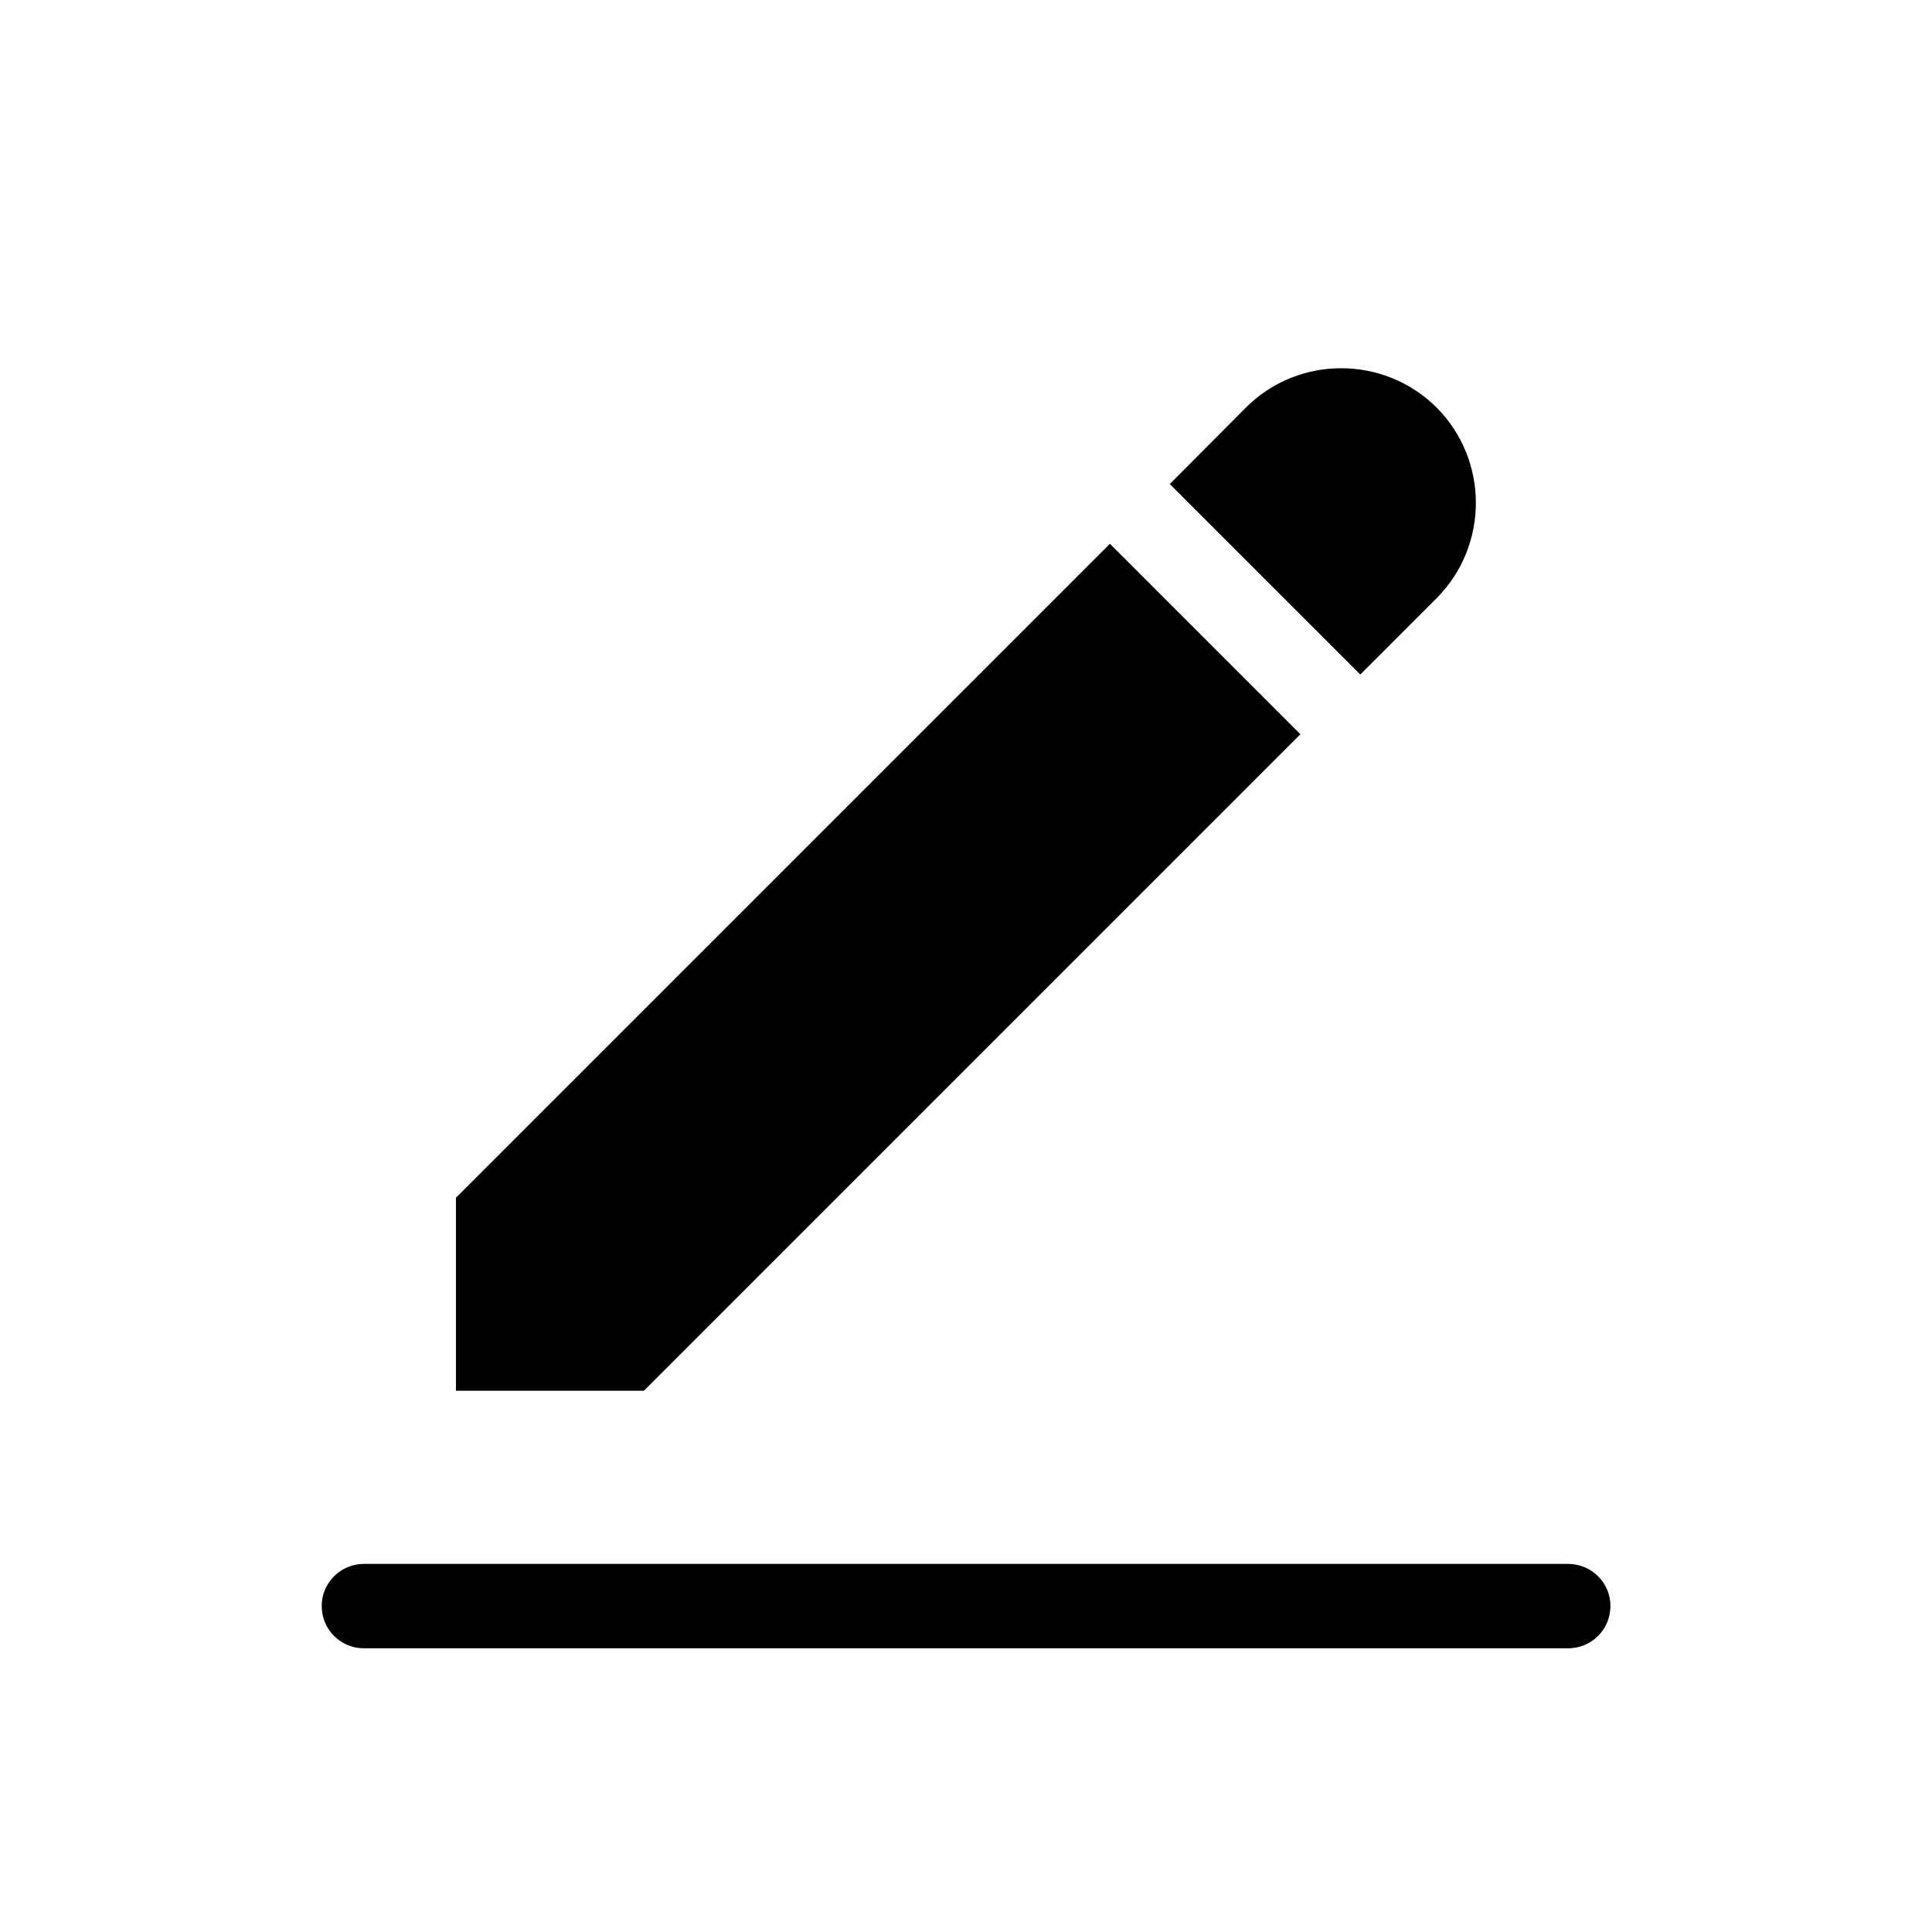
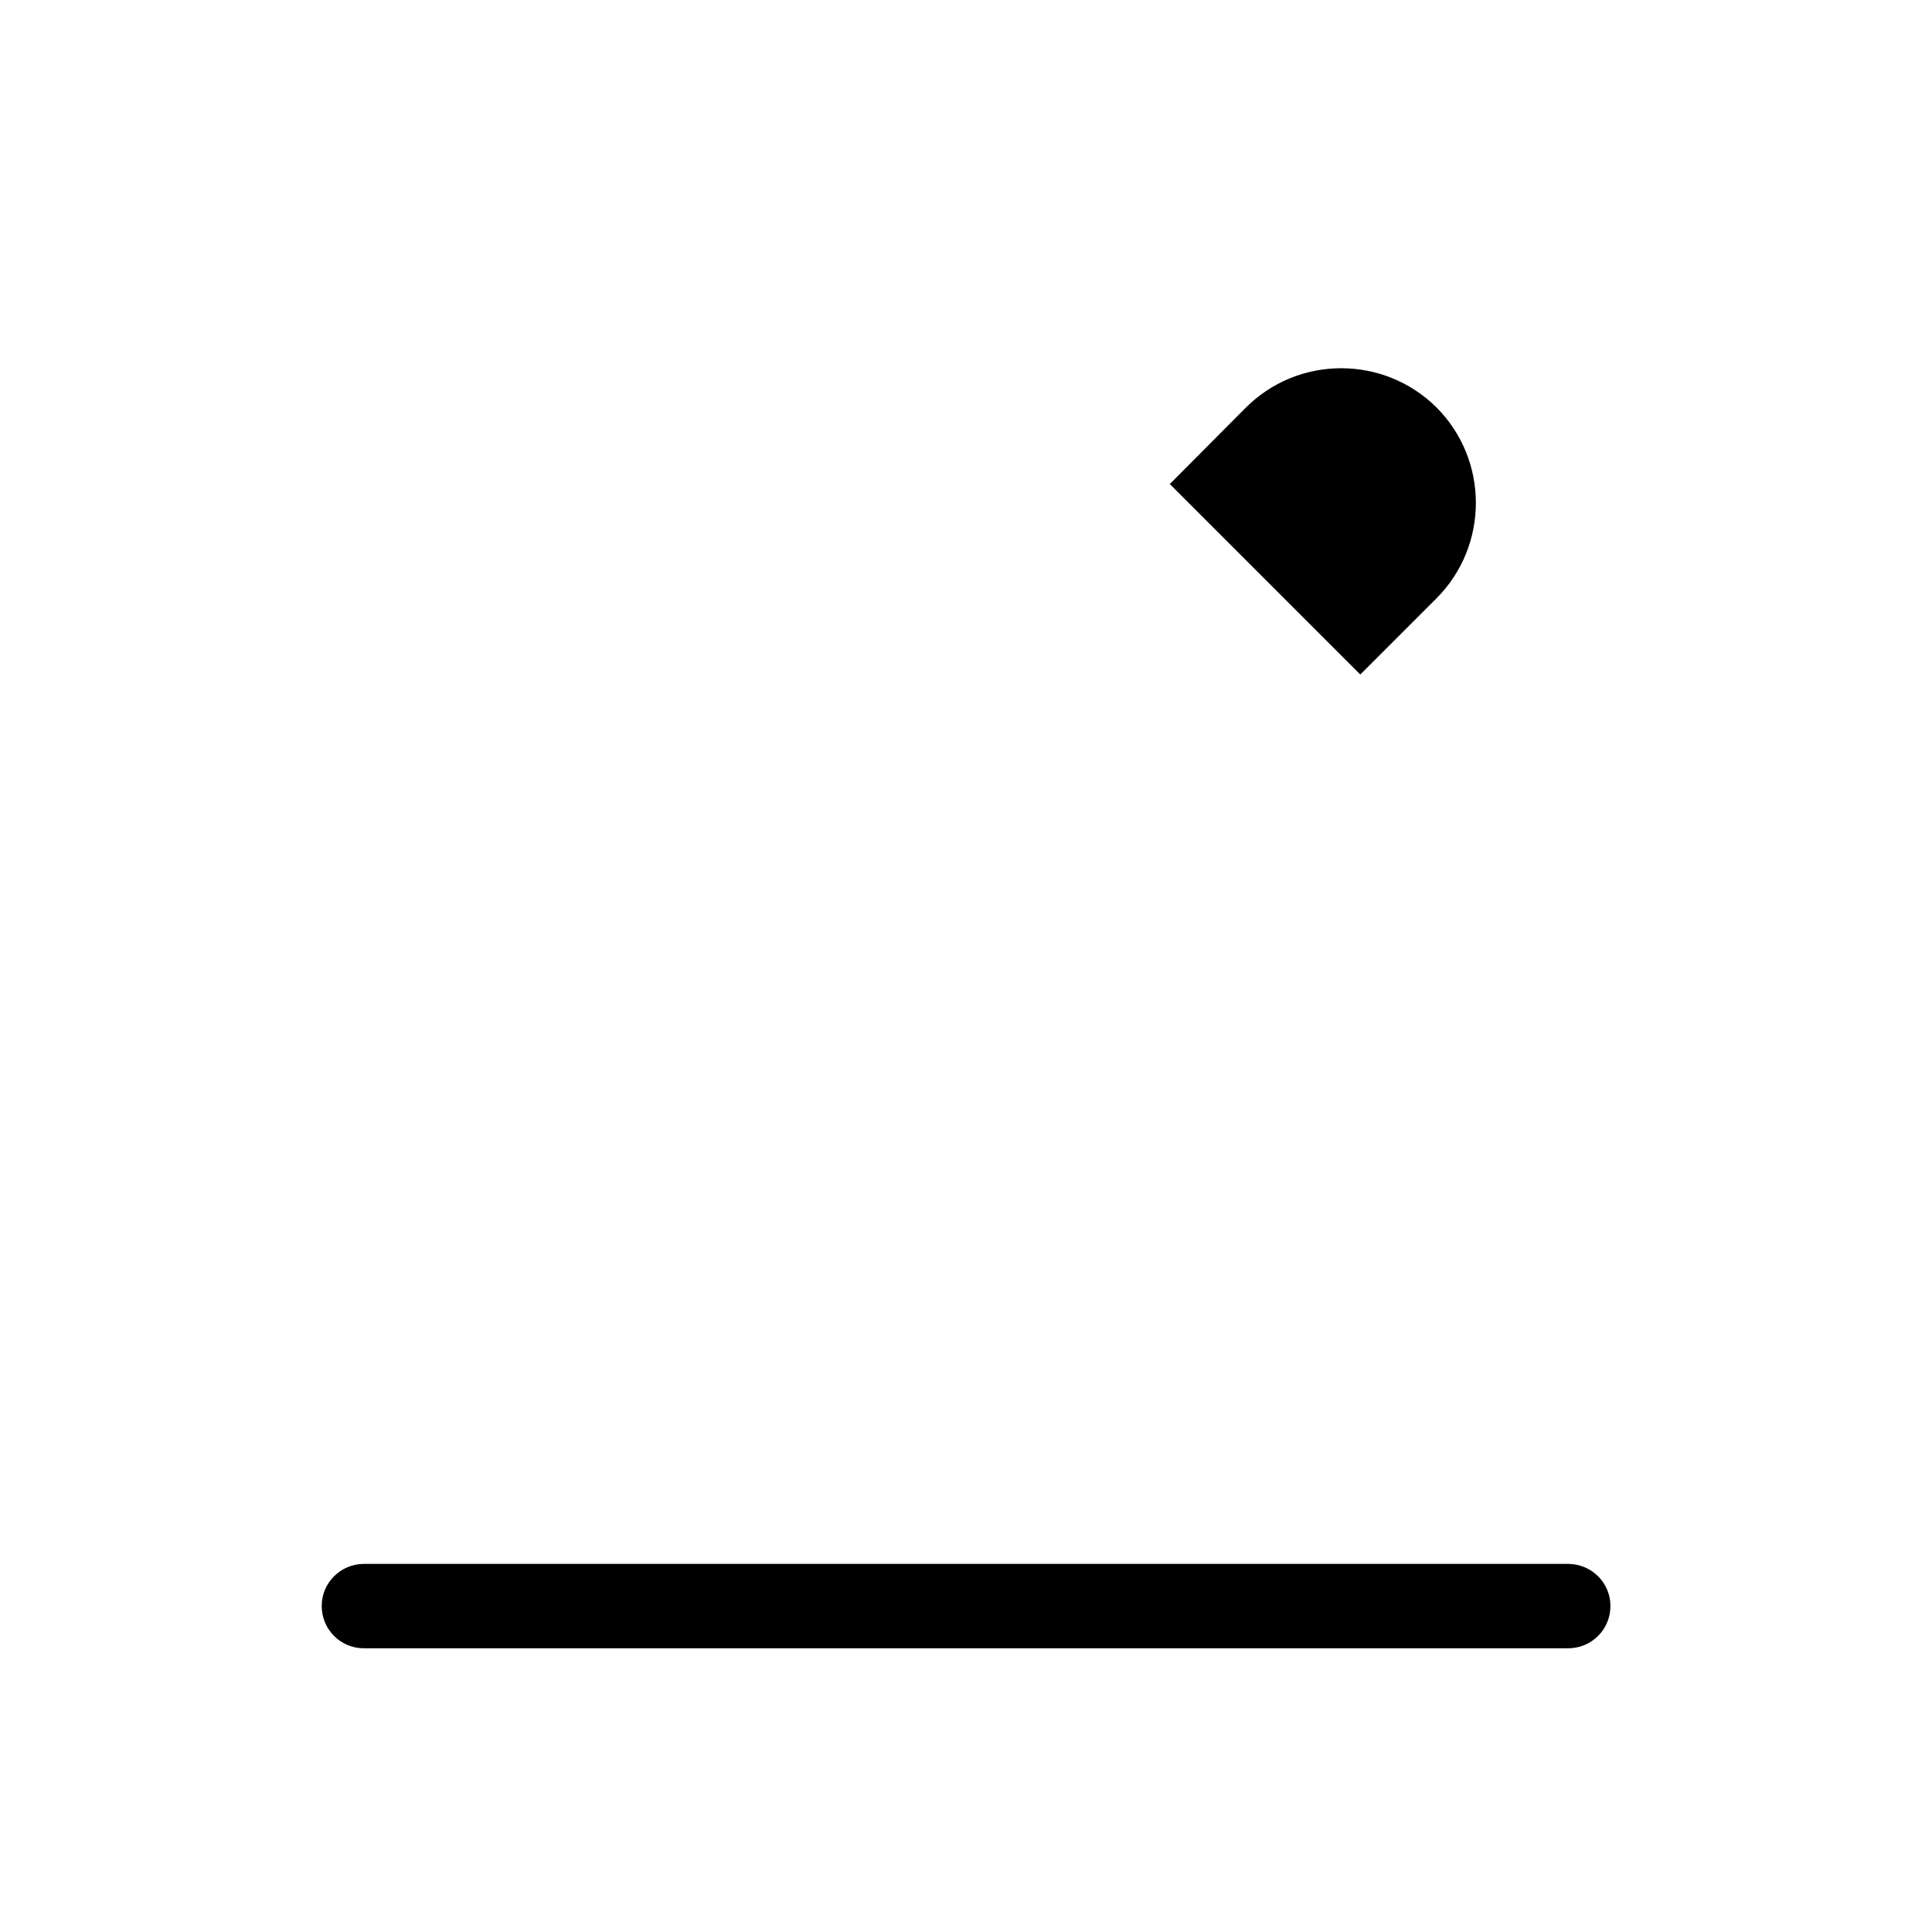
<svg xmlns="http://www.w3.org/2000/svg" fill="#000000" width="800px" height="800px" version="1.1" viewBox="144 144 512 512">
  <g>
-     <path d="m488.62 338.59-50.48-50.484-173.31 173.31v51.137h49.824z" />
-     <path d="m524.69 302.56c13.906-13.957 13.906-36.625 0-50.582-13.957-13.855-36.578-13.855-50.48 0l-20.203 20.301 50.48 50.48z" />
+     <path d="m524.69 302.56c13.906-13.957 13.906-36.625 0-50.582-13.957-13.855-36.578-13.855-50.48 0l-20.203 20.301 50.48 50.48" />
    <path d="m559.55 558.45h-319.11c-6.195 0-11.184 5.039-11.184 11.133 0 6.297 5.039 11.234 11.184 11.234h319.11c6.195 0 11.234-4.938 11.234-11.234 0-6.144-5.039-11.133-11.234-11.133z" />
  </g>
</svg>